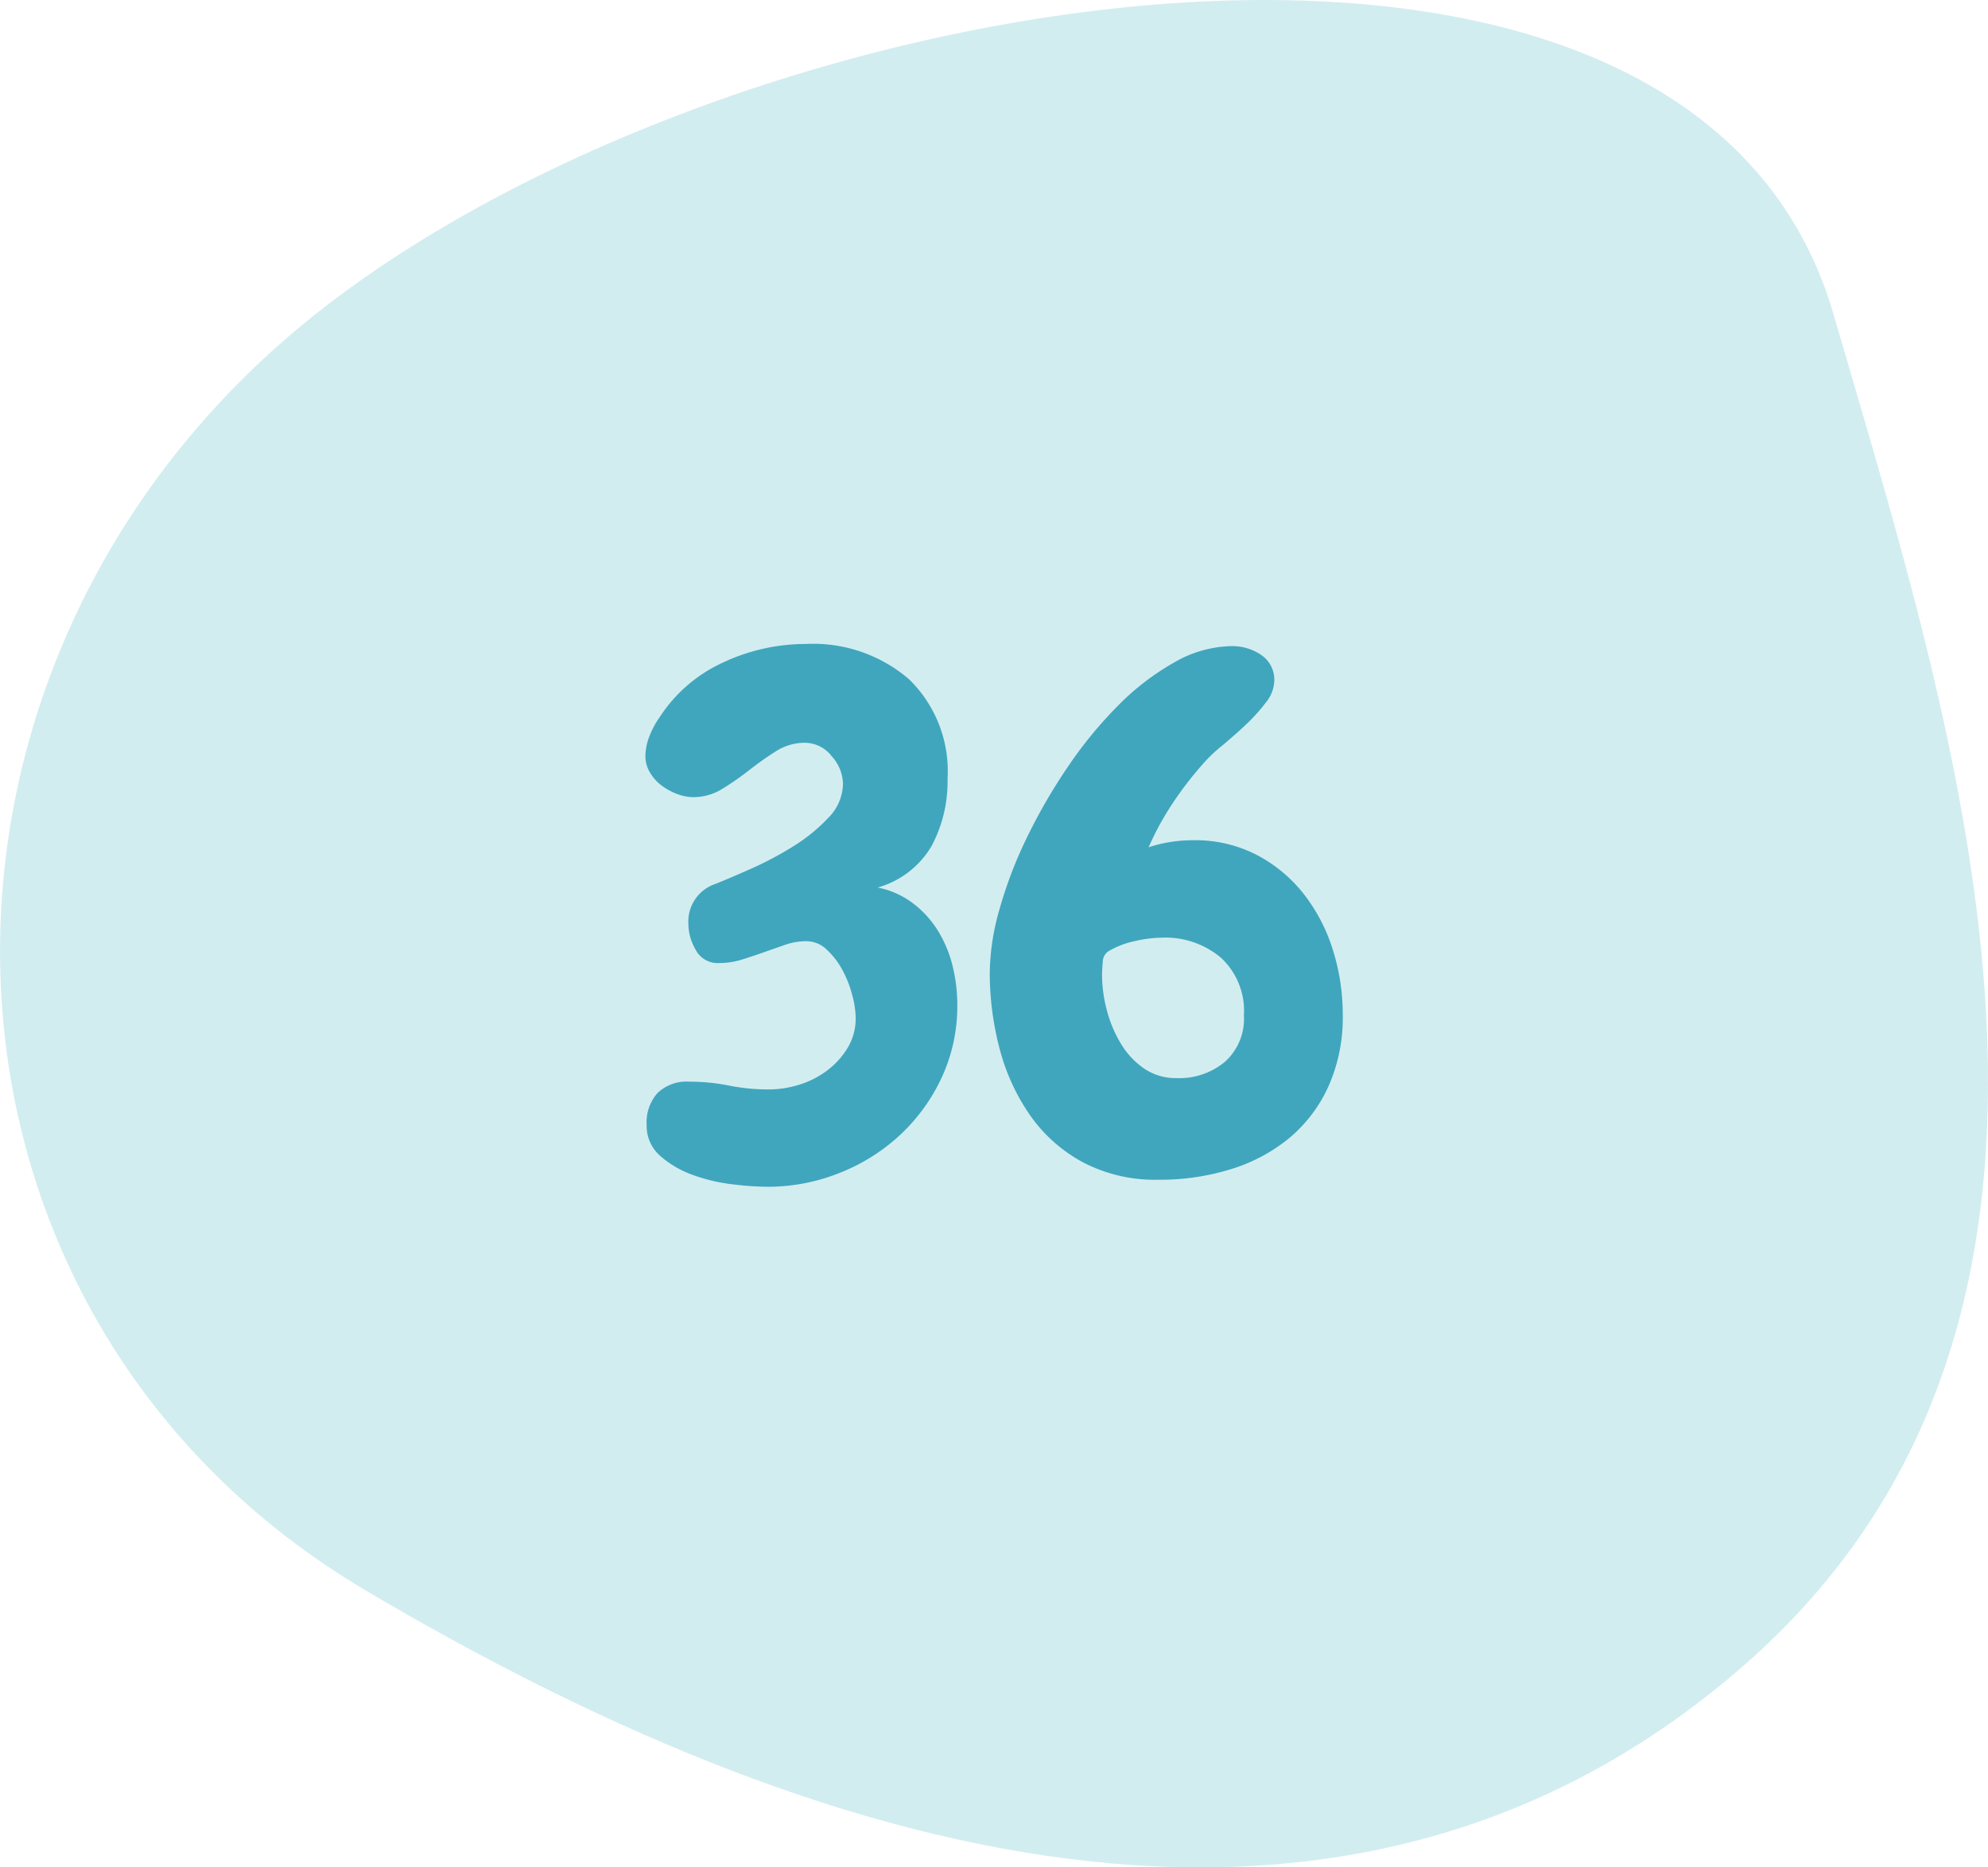
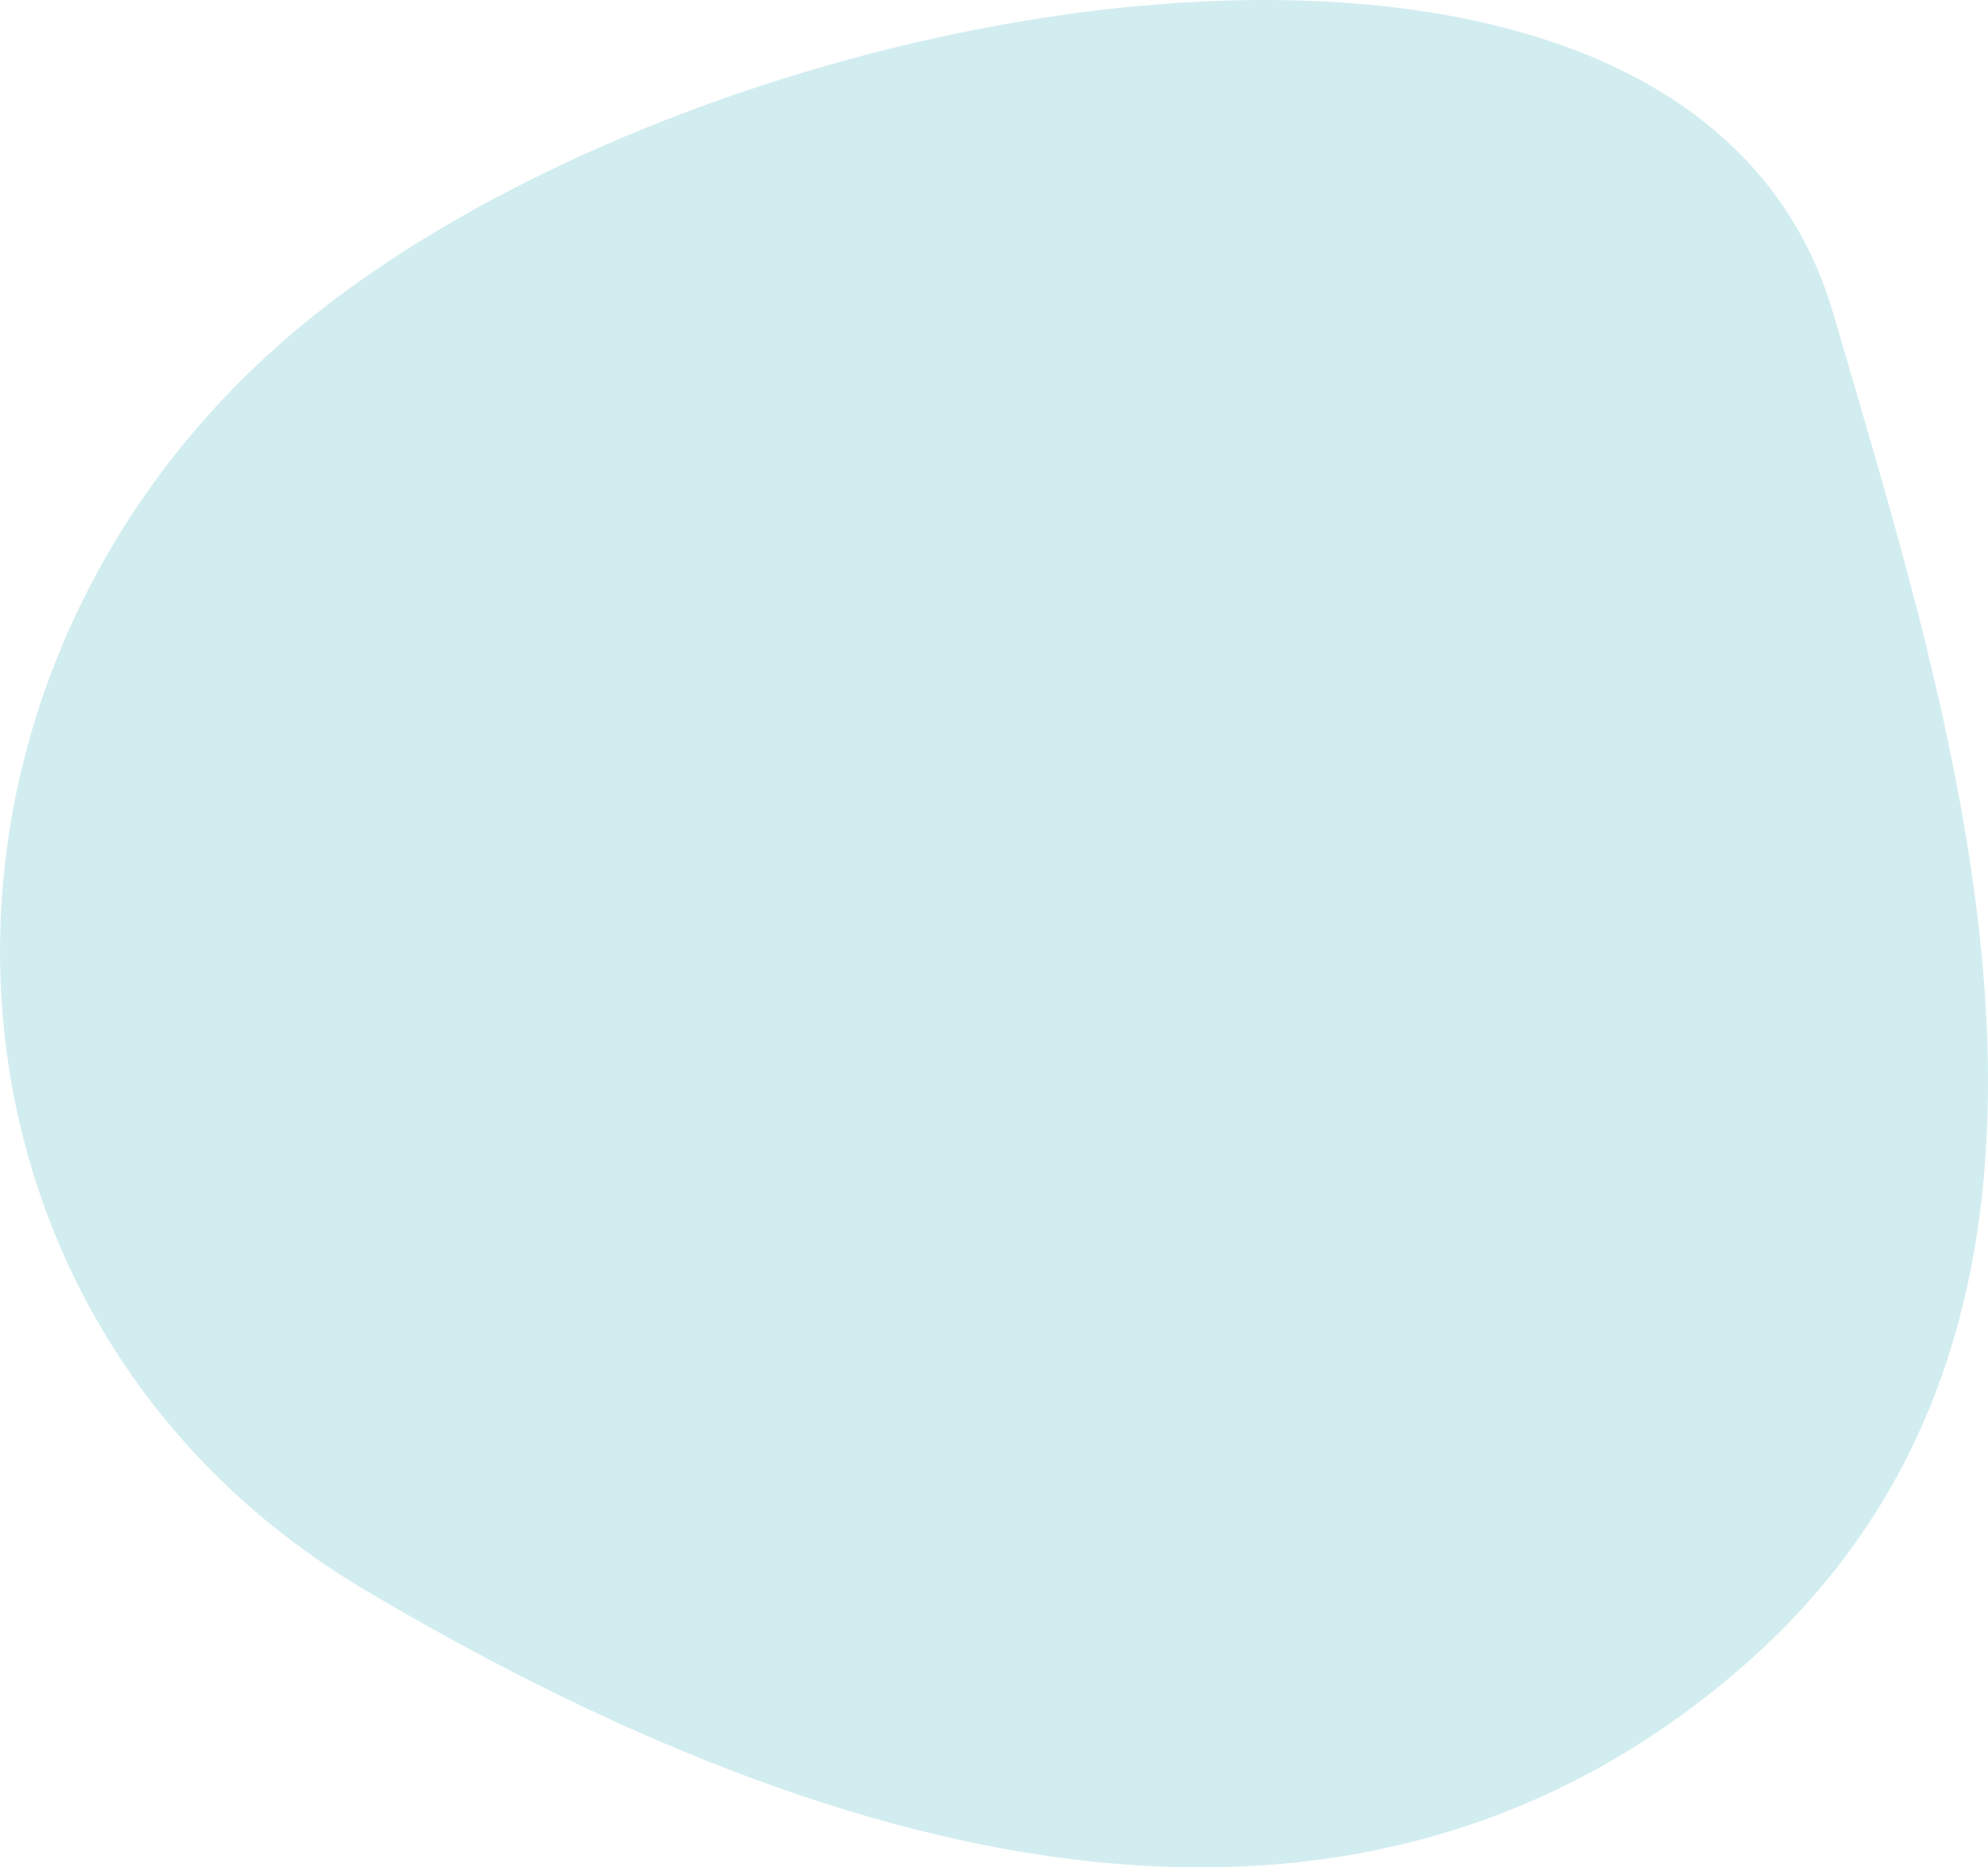
<svg xmlns="http://www.w3.org/2000/svg" width="132" height="124" viewBox="0 0 132 124">
  <g id="Gruppe_7489" data-name="Gruppe 7489" transform="translate(-419 -2341)">
    <path id="Pfad_9924" data-name="Pfad 9924" d="M-225.114-220.894c26.911-23.409,14.246-61.618,6.036-89.829-9.788-33.635-75.9-21.709-102.806,1.7s-25.127,65.019,5.353,83.071c29.289,17.347,64.506,28.466,91.418,5.057" transform="translate(759.813 2672.563)" fill="#d2edf0" />
-     <path id="Pfad_9951" data-name="Pfad 9951" d="M-2.437-10.875A11.246,11.246,0,0,1-3.469-6.047a12.293,12.293,0,0,1-2.766,3.82A12.774,12.774,0,0,1-10.266.3a12.815,12.815,0,0,1-4.781.914,20.278,20.278,0,0,1-2.32-.164A11.5,11.5,0,0,1-20.016.422,6.663,6.663,0,0,1-22.172-.844a2.64,2.64,0,0,1-.891-2.062,2.906,2.906,0,0,1,.727-2.109,2.771,2.771,0,0,1,2.086-.75,13.472,13.472,0,0,1,2.648.258,13.472,13.472,0,0,0,2.648.258,6.769,6.769,0,0,0,2.063-.328,5.964,5.964,0,0,0,1.852-.961A5.309,5.309,0,0,0-9.7-8.039a3.823,3.823,0,0,0,.516-1.992,6.084,6.084,0,0,0-.234-1.5,7.385,7.385,0,0,0-.656-1.664,5.169,5.169,0,0,0-1.031-1.336,1.957,1.957,0,0,0-1.359-.562,4.215,4.215,0,0,0-1.383.234q-.68.234-1.406.492t-1.477.492a5.156,5.156,0,0,1-1.547.234,1.633,1.633,0,0,1-1.523-.867,3.449,3.449,0,0,1-.492-1.711,2.633,2.633,0,0,1,1.781-2.672q.938-.375,2.367-1.008a22.731,22.731,0,0,0,2.789-1.477,11.415,11.415,0,0,0,2.344-1.9,3.283,3.283,0,0,0,.984-2.273,2.823,2.823,0,0,0-.75-1.828,2.263,2.263,0,0,0-1.781-.891,3.533,3.533,0,0,0-1.922.563,21.218,21.218,0,0,0-1.758,1.242,19.2,19.2,0,0,1-1.781,1.242,3.65,3.65,0,0,1-1.945.563,3.068,3.068,0,0,1-1.078-.211,4.119,4.119,0,0,1-1.031-.562,2.943,2.943,0,0,1-.773-.867,2.089,2.089,0,0,1-.3-1.078,3.652,3.652,0,0,1,.281-1.359,5.6,5.6,0,0,1,.656-1.219,9.931,9.931,0,0,1,4.242-3.656,12.928,12.928,0,0,1,5.461-1.219,9.764,9.764,0,0,1,6.867,2.344,8.519,8.519,0,0,1,2.555,6.609,9.108,9.108,0,0,1-1.055,4.453,6.043,6.043,0,0,1-3.586,2.766A5.737,5.737,0,0,1-5.367-17.6,6.72,6.72,0,0,1-3.7-15.75a8.142,8.142,0,0,1,.961,2.344A10.781,10.781,0,0,1-2.437-10.875Zm25.594.656A11.21,11.21,0,0,1,22.2-5.437a9.676,9.676,0,0,1-2.6,3.422A11.337,11.337,0,0,1,15.727.047a15.874,15.874,0,0,1-4.8.7A10.307,10.307,0,0,1,5.883-.422,10.169,10.169,0,0,1,2.391-3.539,13.85,13.85,0,0,1,.375-7.945a19.654,19.654,0,0,1-.656-5.086A15.816,15.816,0,0,1,.375-17.25,28.519,28.519,0,0,1,2.2-22.008,37.223,37.223,0,0,1,4.922-26.7,27.931,27.931,0,0,1,8.25-30.75a16.838,16.838,0,0,1,3.727-2.859,7.847,7.847,0,0,1,3.82-1.078,3.4,3.4,0,0,1,1.945.586,1.98,1.98,0,0,1,.867,1.758,2.393,2.393,0,0,1-.562,1.406,11.527,11.527,0,0,1-1.336,1.477q-.773.727-1.594,1.406a9.975,9.975,0,0,0-1.289,1.242,23.369,23.369,0,0,0-1.992,2.6,19.111,19.111,0,0,0-1.57,2.883,8.961,8.961,0,0,1,1.453-.352,9.7,9.7,0,0,1,1.5-.117,8.9,8.9,0,0,1,4.242.984,9.677,9.677,0,0,1,3.117,2.6,11.592,11.592,0,0,1,1.922,3.7A14.208,14.208,0,0,1,23.156-10.219Zm-6.562.047a4.81,4.81,0,0,0-1.523-3.82,5.719,5.719,0,0,0-3.914-1.336,8.364,8.364,0,0,0-1.828.234,5.736,5.736,0,0,0-1.781.7.889.889,0,0,0-.328.7q-.047.516-.047.844a9.21,9.21,0,0,0,.3,2.273,8.459,8.459,0,0,0,.914,2.227A5.352,5.352,0,0,0,9.938-6.656a3.744,3.744,0,0,0,2.2.656,4.744,4.744,0,0,0,3.188-1.078A3.84,3.84,0,0,0,16.594-10.172Z" transform="translate(485 2418.591)" fill="#40a6bd" />
  </g>
</svg>